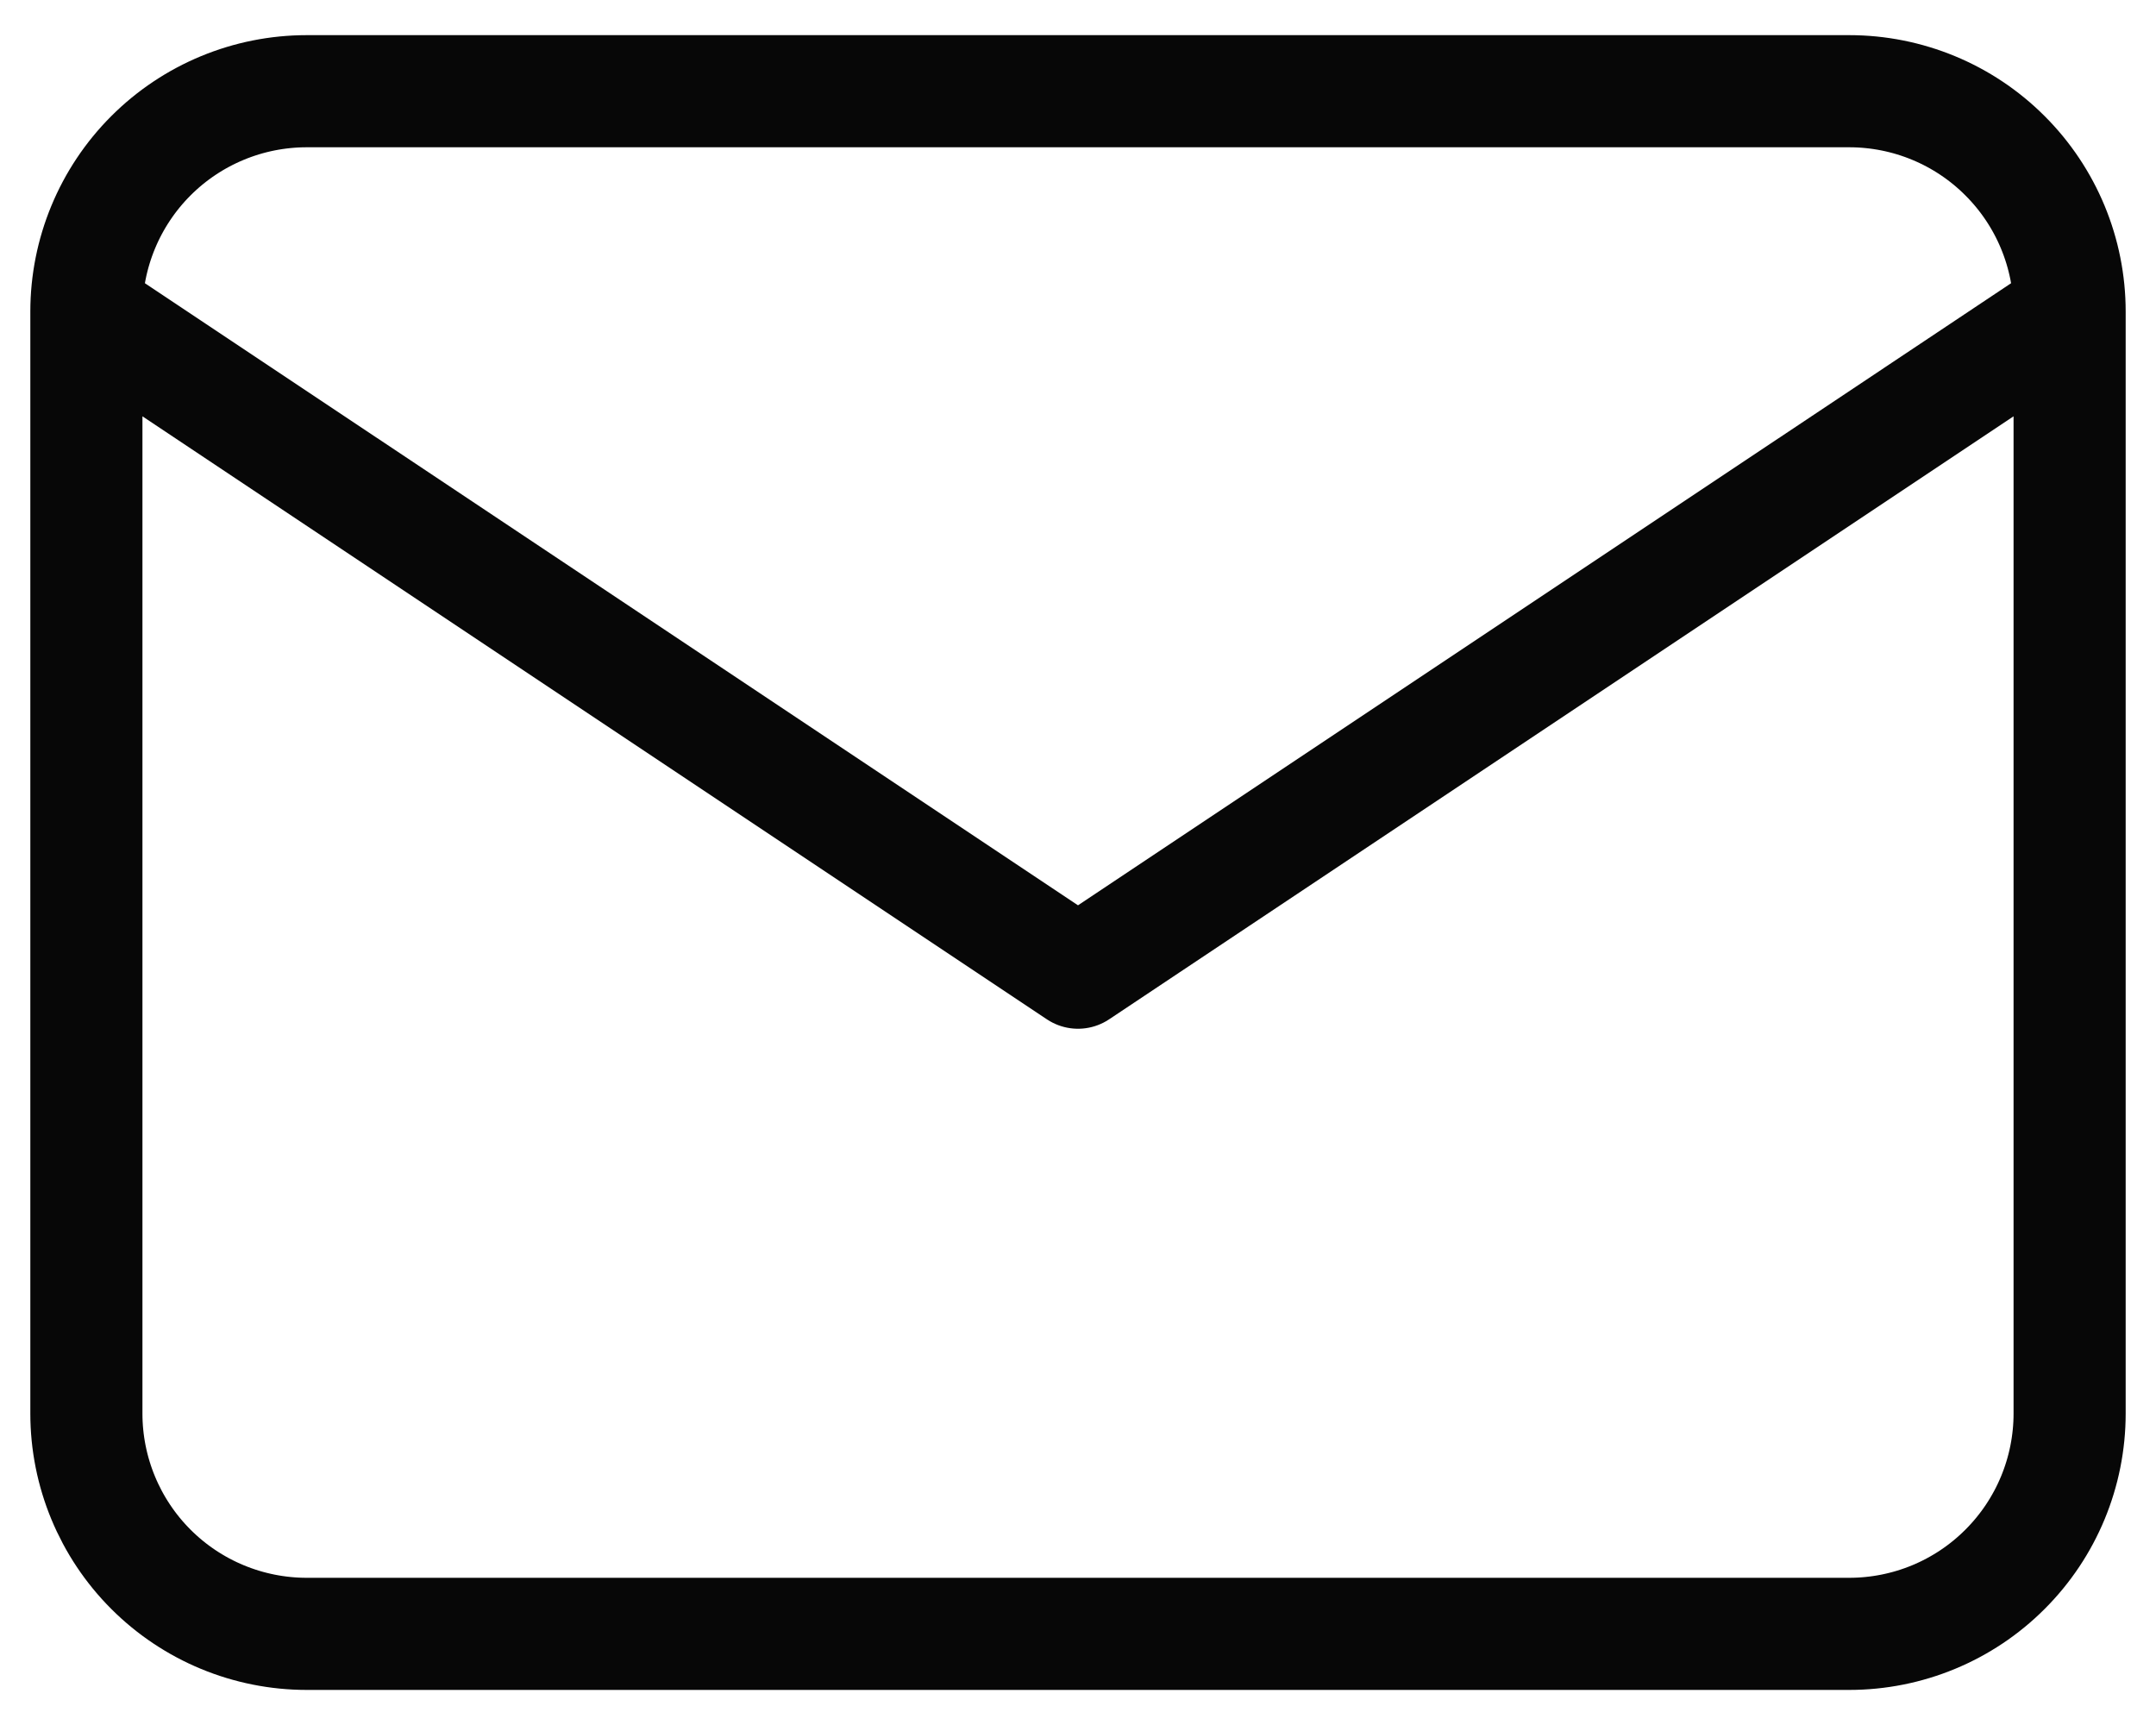
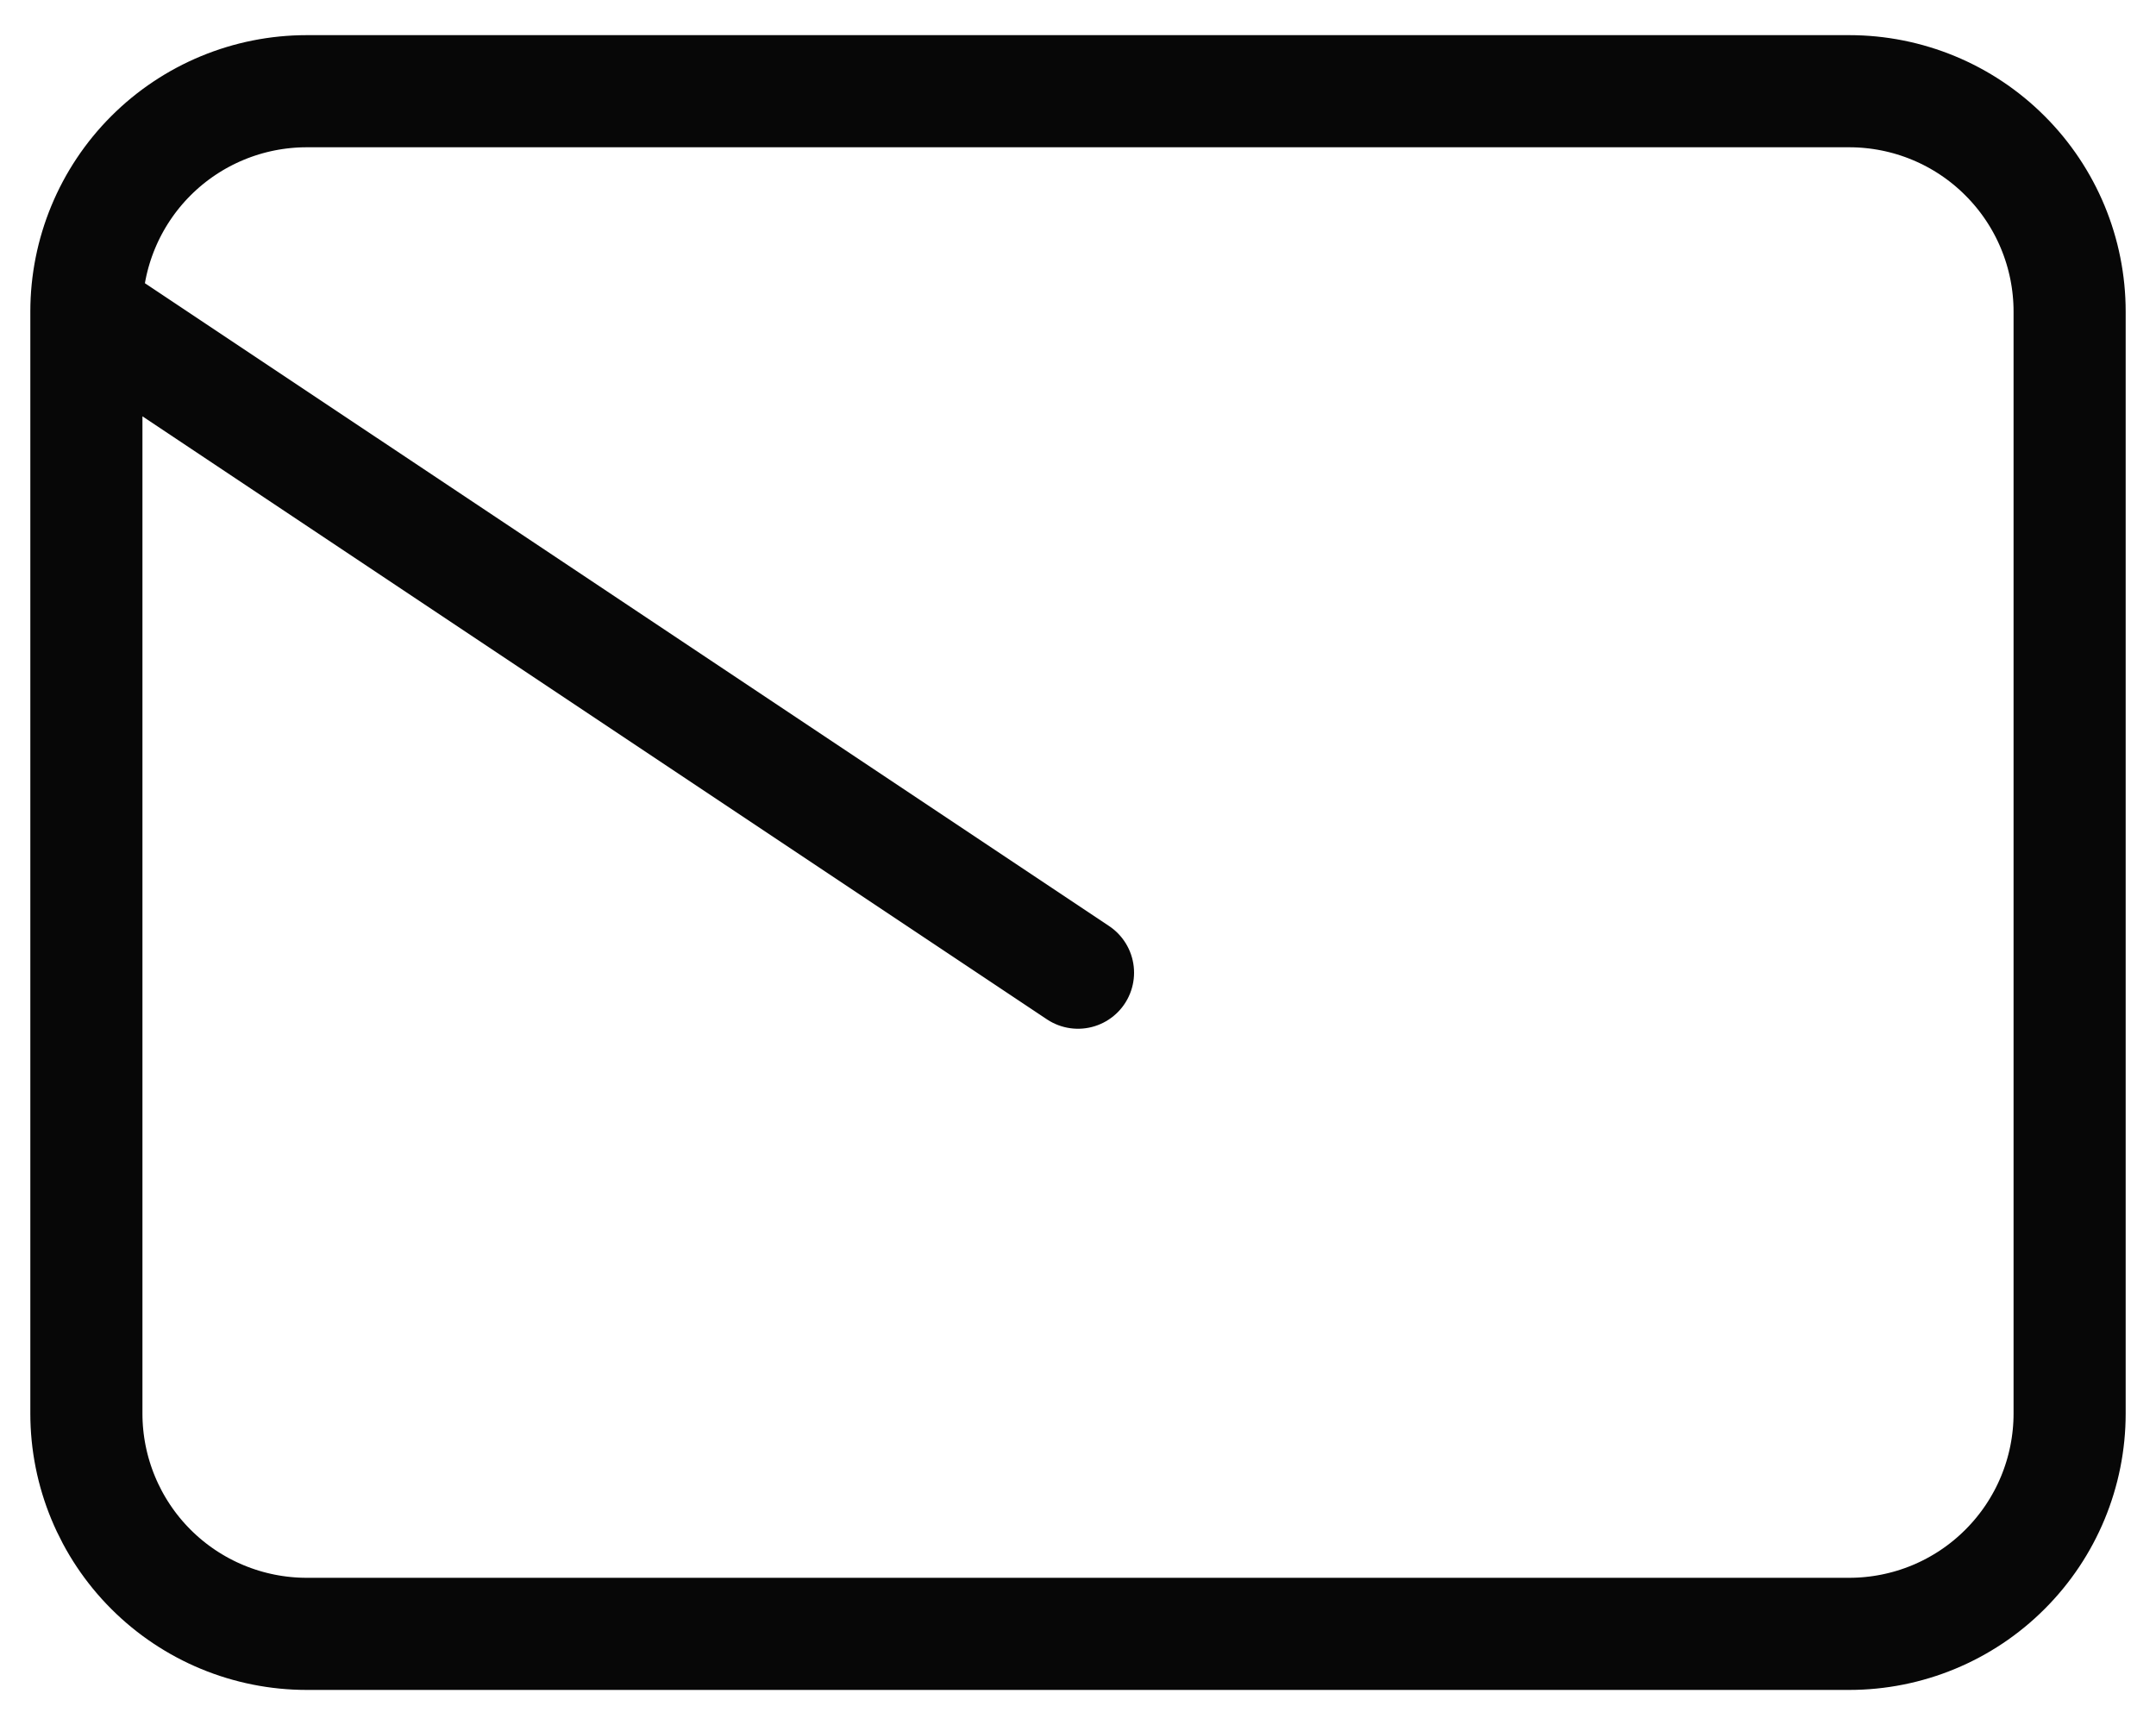
<svg xmlns="http://www.w3.org/2000/svg" width="30" height="24" viewBox="0 0 30 24" fill="none">
-   <path d="M1.202 4.335C1.202 3.522 1.525 2.742 2.1 2.167C2.675 1.592 3.455 1.269 4.268 1.269H25.731C26.545 1.269 27.325 1.592 27.899 2.167C28.475 2.742 28.798 3.522 28.798 4.335M1.202 4.335V19.666C1.202 20.479 1.525 21.259 2.1 21.834C2.675 22.409 3.455 22.732 4.268 22.732H25.731C26.545 22.732 27.325 22.409 27.899 21.834C28.475 21.259 28.798 20.479 28.798 19.666V4.335M1.202 4.335L15 13.533L28.798 4.335" stroke="#070707" stroke-width="1.56" stroke-linecap="round" stroke-linejoin="round" />
+   <path d="M1.202 4.335C1.202 3.522 1.525 2.742 2.1 2.167C2.675 1.592 3.455 1.269 4.268 1.269H25.731C26.545 1.269 27.325 1.592 27.899 2.167C28.475 2.742 28.798 3.522 28.798 4.335M1.202 4.335V19.666C1.202 20.479 1.525 21.259 2.1 21.834C2.675 22.409 3.455 22.732 4.268 22.732H25.731C26.545 22.732 27.325 22.409 27.899 21.834C28.475 21.259 28.798 20.479 28.798 19.666V4.335M1.202 4.335L15 13.533" stroke="#070707" stroke-width="1.56" stroke-linecap="round" stroke-linejoin="round" />
</svg>